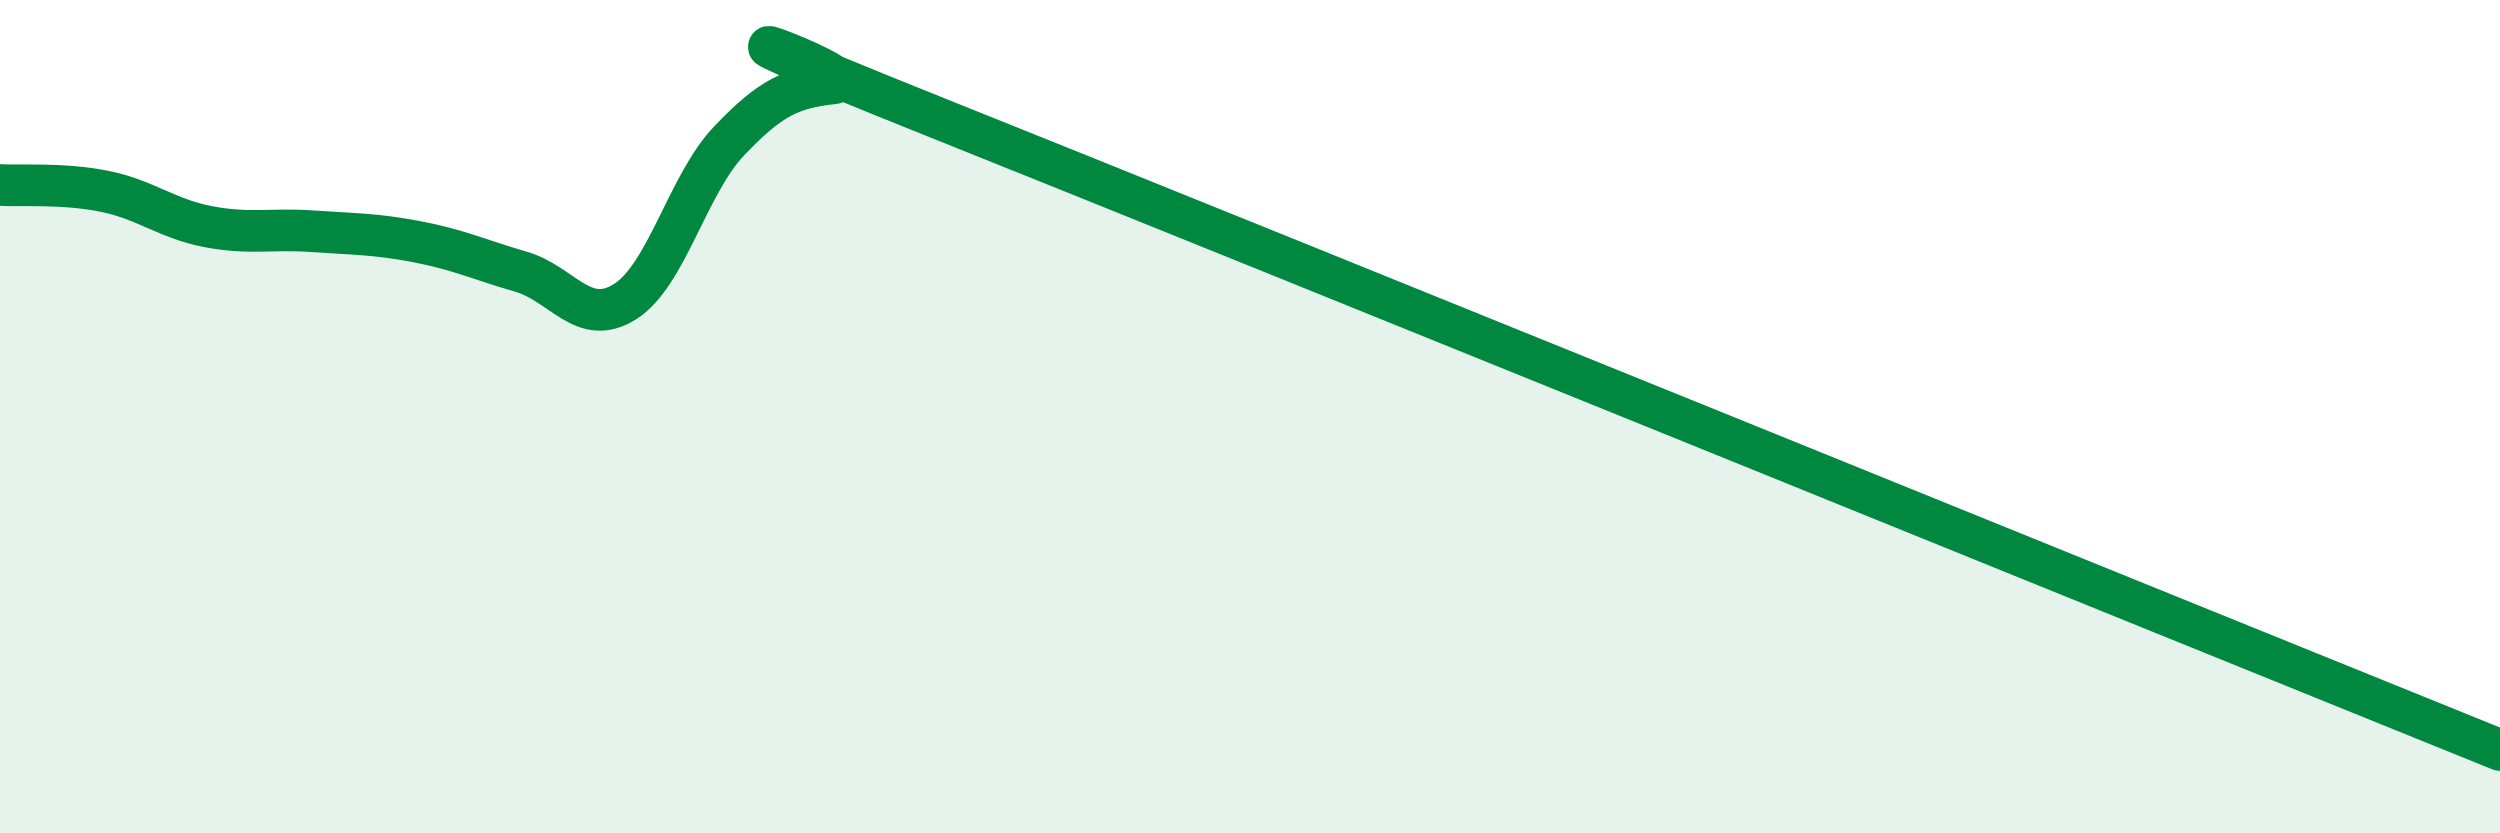
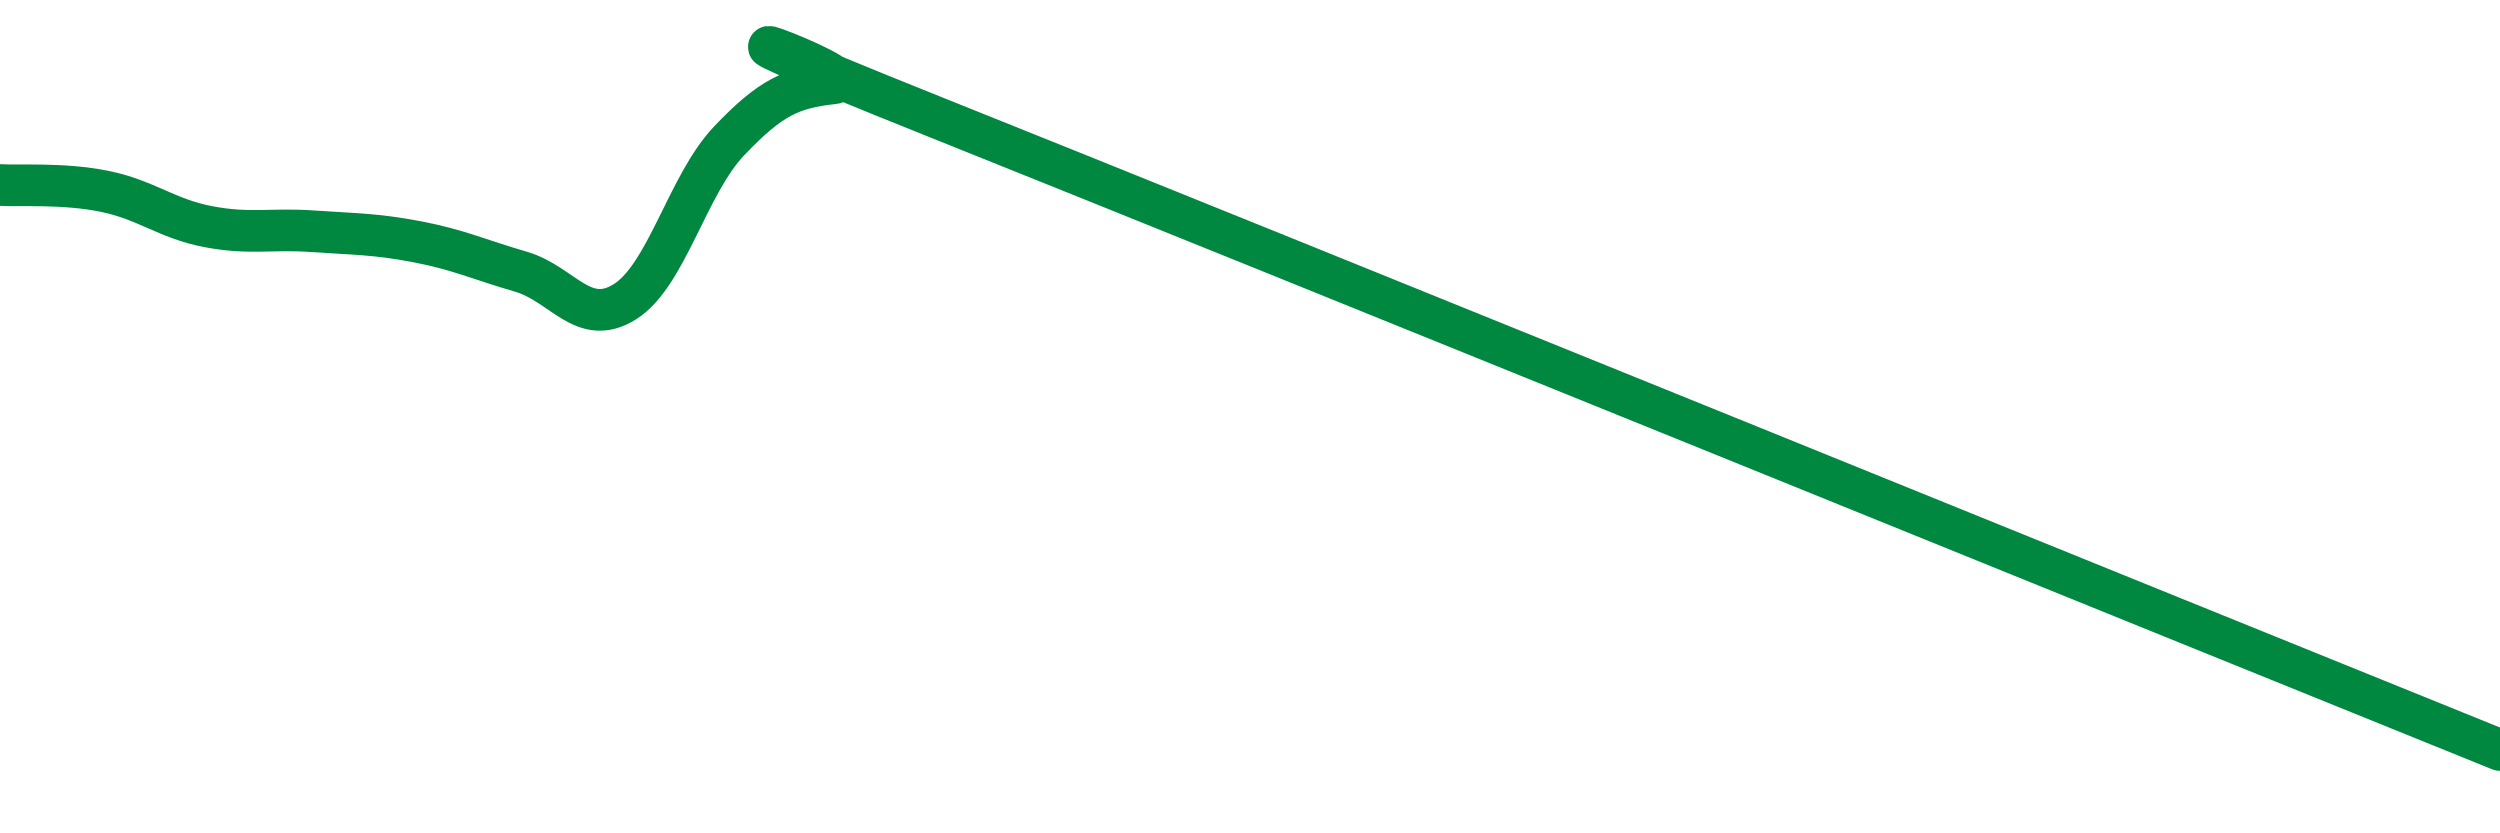
<svg xmlns="http://www.w3.org/2000/svg" width="60" height="20" viewBox="0 0 60 20">
-   <path d="M 0,4.44 C 0.5,4.47 1.5,4.39 2.5,4.59 C 3.5,4.79 4,5.25 5,5.44 C 6,5.63 6.5,5.48 7.5,5.55 C 8.5,5.62 9,5.61 10,5.8 C 11,5.99 11.5,6.23 12.5,6.52 C 13.5,6.81 14,7.87 15,7.24 C 16,6.61 16.5,4.43 17.5,3.38 C 18.5,2.33 19,2.11 20,2 C 21,1.89 14.5,-0.37 22.5,2.83 C 30.5,6.03 52.5,14.97 60,18L60 20L0 20Z" fill="#008740" opacity="0.1" stroke-linecap="round" stroke-linejoin="round" />
  <path d="M 0,4.44 C 0.5,4.47 1.5,4.39 2.5,4.59 C 3.5,4.79 4,5.25 5,5.44 C 6,5.63 6.5,5.48 7.5,5.55 C 8.5,5.62 9,5.61 10,5.8 C 11,5.99 11.5,6.23 12.5,6.52 C 13.5,6.81 14,7.87 15,7.24 C 16,6.61 16.5,4.43 17.5,3.38 C 18.5,2.33 19,2.11 20,2 C 21,1.89 14.5,-0.37 22.5,2.83 C 30.5,6.03 52.5,14.97 60,18" stroke="#008740" stroke-width="1" fill="none" stroke-linecap="round" stroke-linejoin="round" />
</svg>